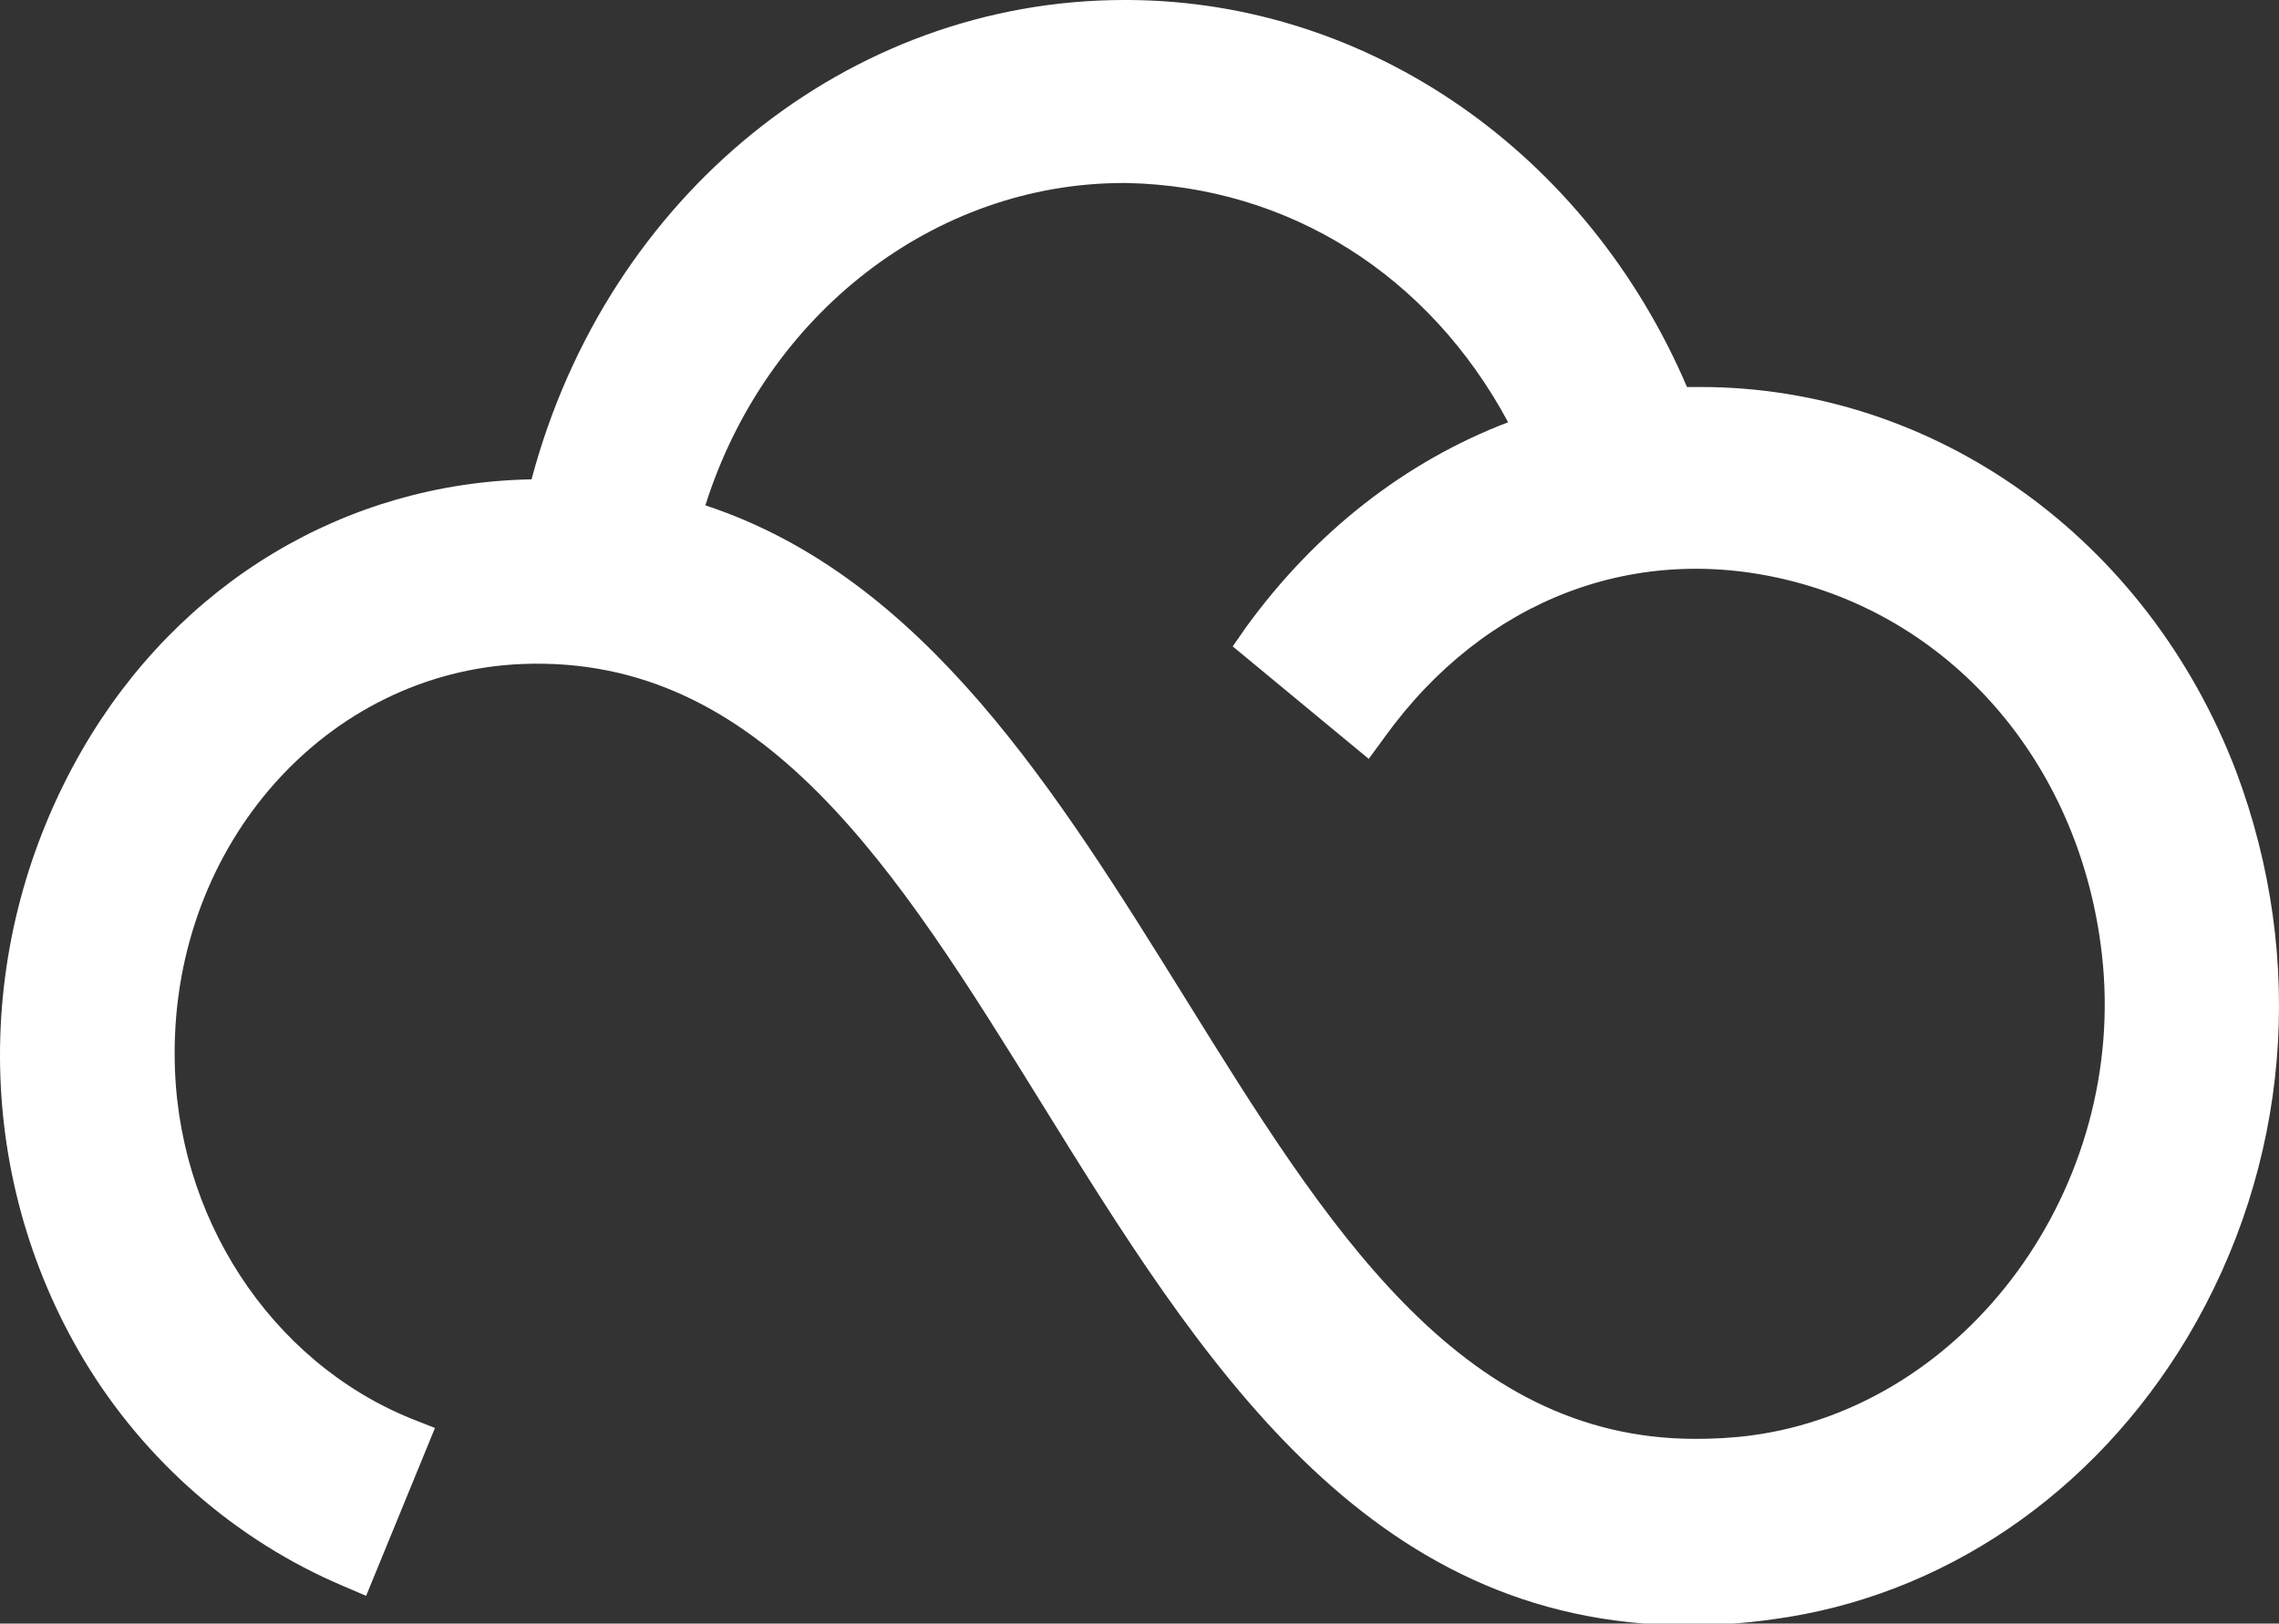
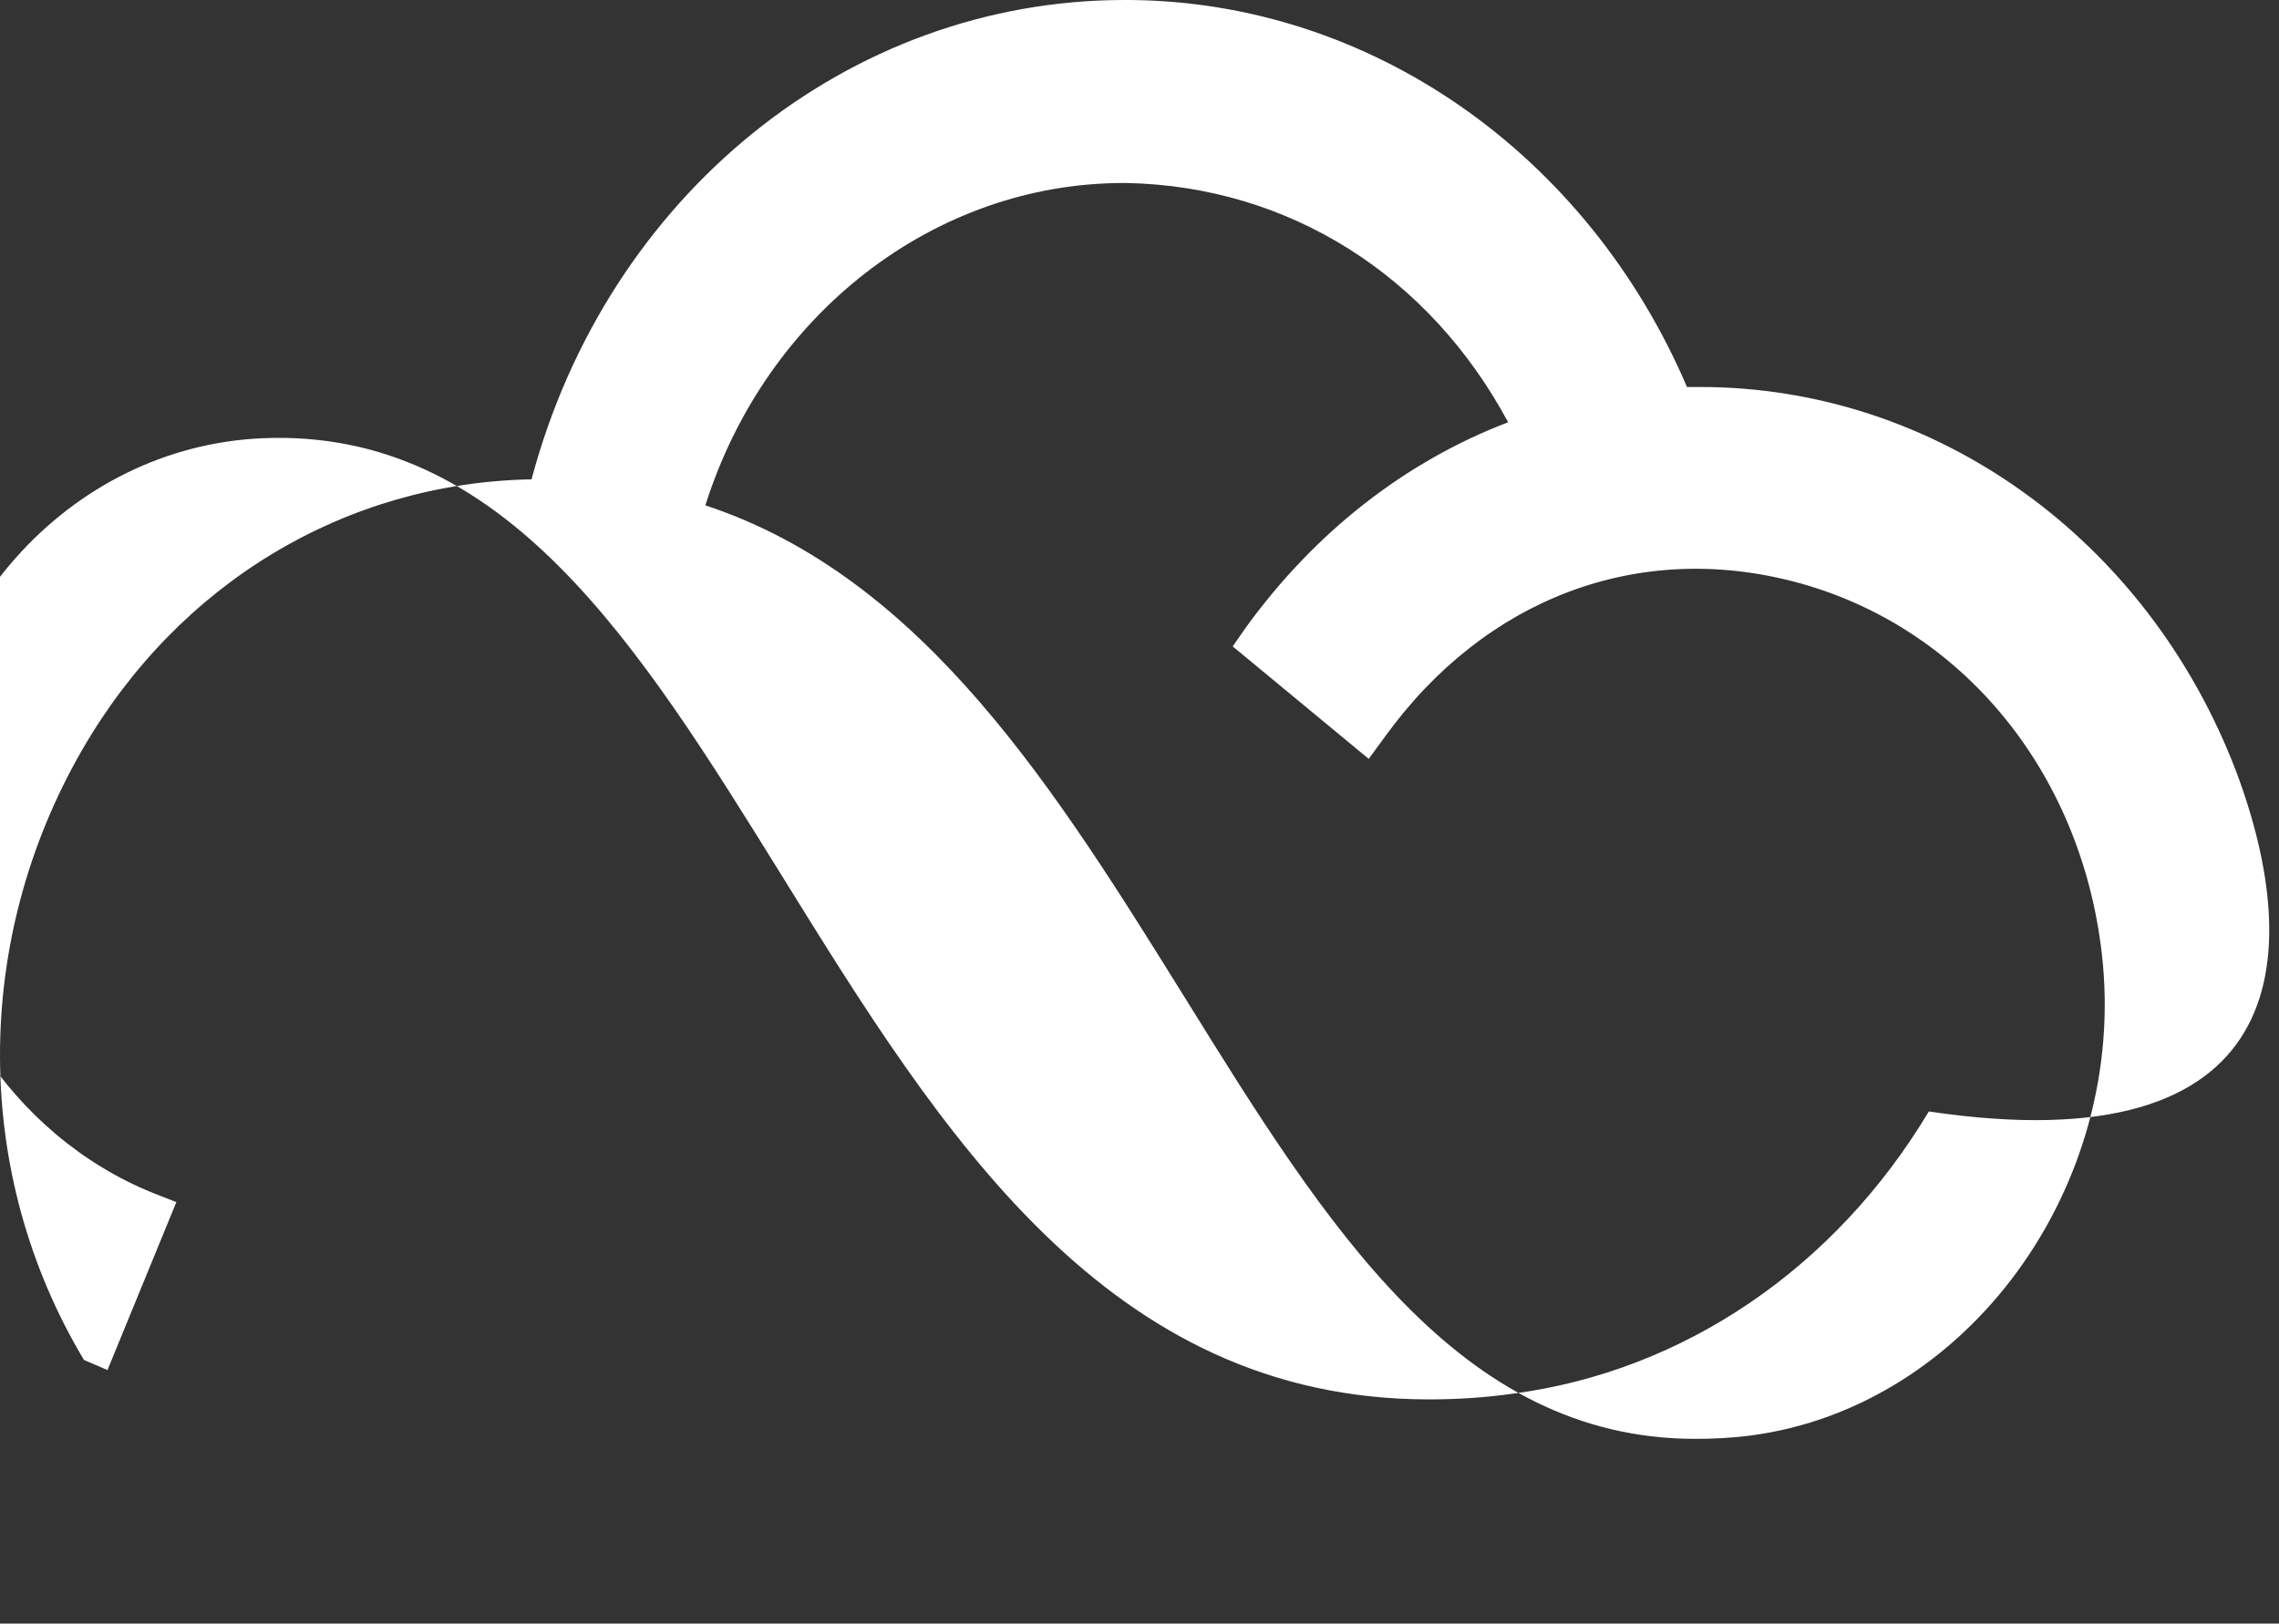
<svg xmlns="http://www.w3.org/2000/svg" version="1.1" id="Layer_1" x="0px" y="0px" viewBox="0 0 271.4 193.4" style="enable-background:new 0 0 271.4 193.4;" xml:space="preserve">
  <rect x="0" y="0" width="271.4" height="193.4" fill="#333333" stroke="none" />
  <style type="text/css">
	.st0{fill:#FFFFFF;}
</style>
-   <path class="st0" d="M266.3,91.9c-10.6-27.8-35.9-45.8-63.8-45.8c-0.5,0-1.1,0-1.6,0C189,18.3,163.2,0.2,134.5,0c-0.2,0-0.4,0-0.6,0  C101,0,72.3,23.3,63.3,57.1C41.2,57.5,21.3,69.4,9.8,89.3c-13.1,22.7-13.1,50.5,0.2,72.7c7.2,12,18.1,21.5,30.8,26.9l2.8,1.2l8.2-20  l-2.8-1.1c-16.8-6.8-28.2-24.2-28.2-43.4c-0.1-25.1,18.1-45.5,41.3-46.5c28.8-1.2,44.8,24.7,61.8,52.1c19,30.7,38.7,62.4,77.1,62.4  c3.2,0,6.6-0.2,10.1-0.7h0c20.2-2.7,38.2-14.9,49.4-33.6C272.7,138.8,274.7,114.3,266.3,91.9z M133.8,21.8c0.1,0,0.3,0,0.4,0  c19.3,0.4,36,11,45.4,28.5c-12.3,4.7-23,13.1-31.2,24.4l-1.6,2.3L163,90.4l1.9-2.6c11.9-16.5,30.1-23.4,48.8-18.5  c19.8,5.2,34.1,22.5,36.6,44.3v0c3.2,27.7-16,54-41.8,57.4c-2.3,0.3-4.5,0.4-6.6,0.4c-28.2,0-44-25.5-60.7-52.4  C125.9,94.4,110.1,68.8,84,60.2C91.2,37.4,111.3,21.8,133.8,21.8z" />
+   <path class="st0" d="M266.3,91.9c-10.6-27.8-35.9-45.8-63.8-45.8c-0.5,0-1.1,0-1.6,0C189,18.3,163.2,0.2,134.5,0c-0.2,0-0.4,0-0.6,0  C101,0,72.3,23.3,63.3,57.1C41.2,57.5,21.3,69.4,9.8,89.3c-13.1,22.7-13.1,50.5,0.2,72.7l2.8,1.2l8.2-20  l-2.8-1.1c-16.8-6.8-28.2-24.2-28.2-43.4c-0.1-25.1,18.1-45.5,41.3-46.5c28.8-1.2,44.8,24.7,61.8,52.1c19,30.7,38.7,62.4,77.1,62.4  c3.2,0,6.6-0.2,10.1-0.7h0c20.2-2.7,38.2-14.9,49.4-33.6C272.7,138.8,274.7,114.3,266.3,91.9z M133.8,21.8c0.1,0,0.3,0,0.4,0  c19.3,0.4,36,11,45.4,28.5c-12.3,4.7-23,13.1-31.2,24.4l-1.6,2.3L163,90.4l1.9-2.6c11.9-16.5,30.1-23.4,48.8-18.5  c19.8,5.2,34.1,22.5,36.6,44.3v0c3.2,27.7-16,54-41.8,57.4c-2.3,0.3-4.5,0.4-6.6,0.4c-28.2,0-44-25.5-60.7-52.4  C125.9,94.4,110.1,68.8,84,60.2C91.2,37.4,111.3,21.8,133.8,21.8z" />
</svg>